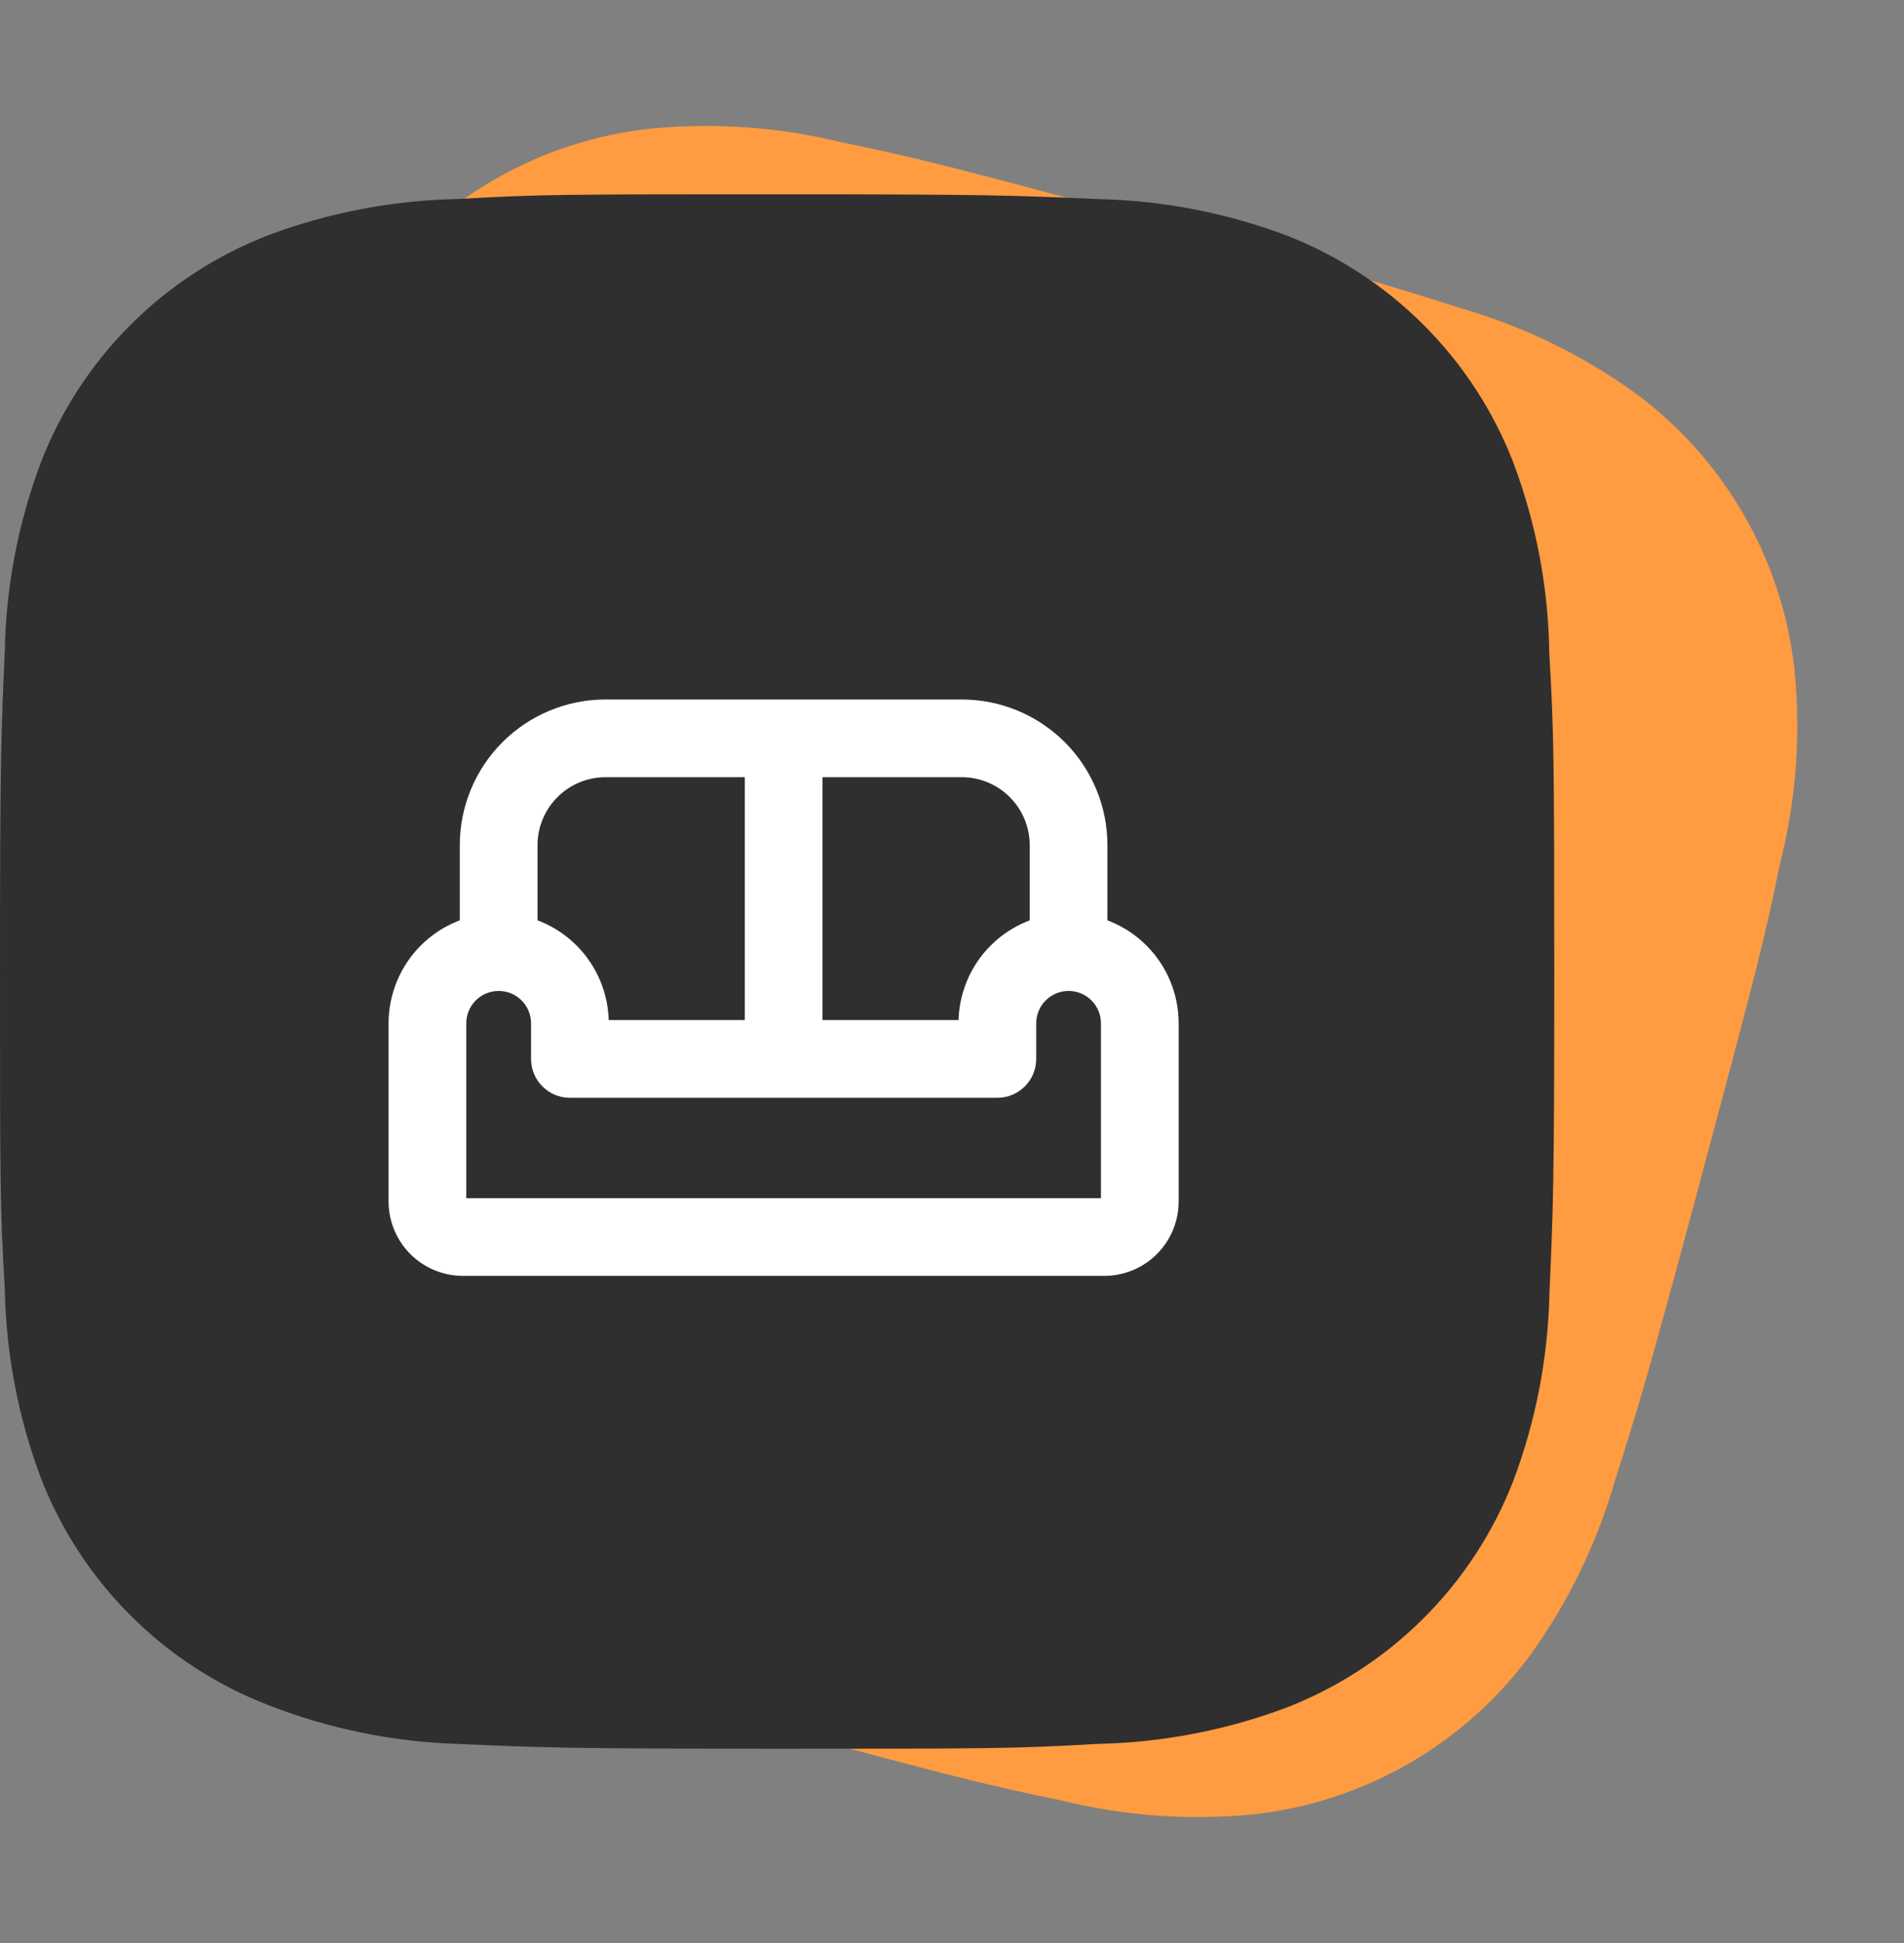
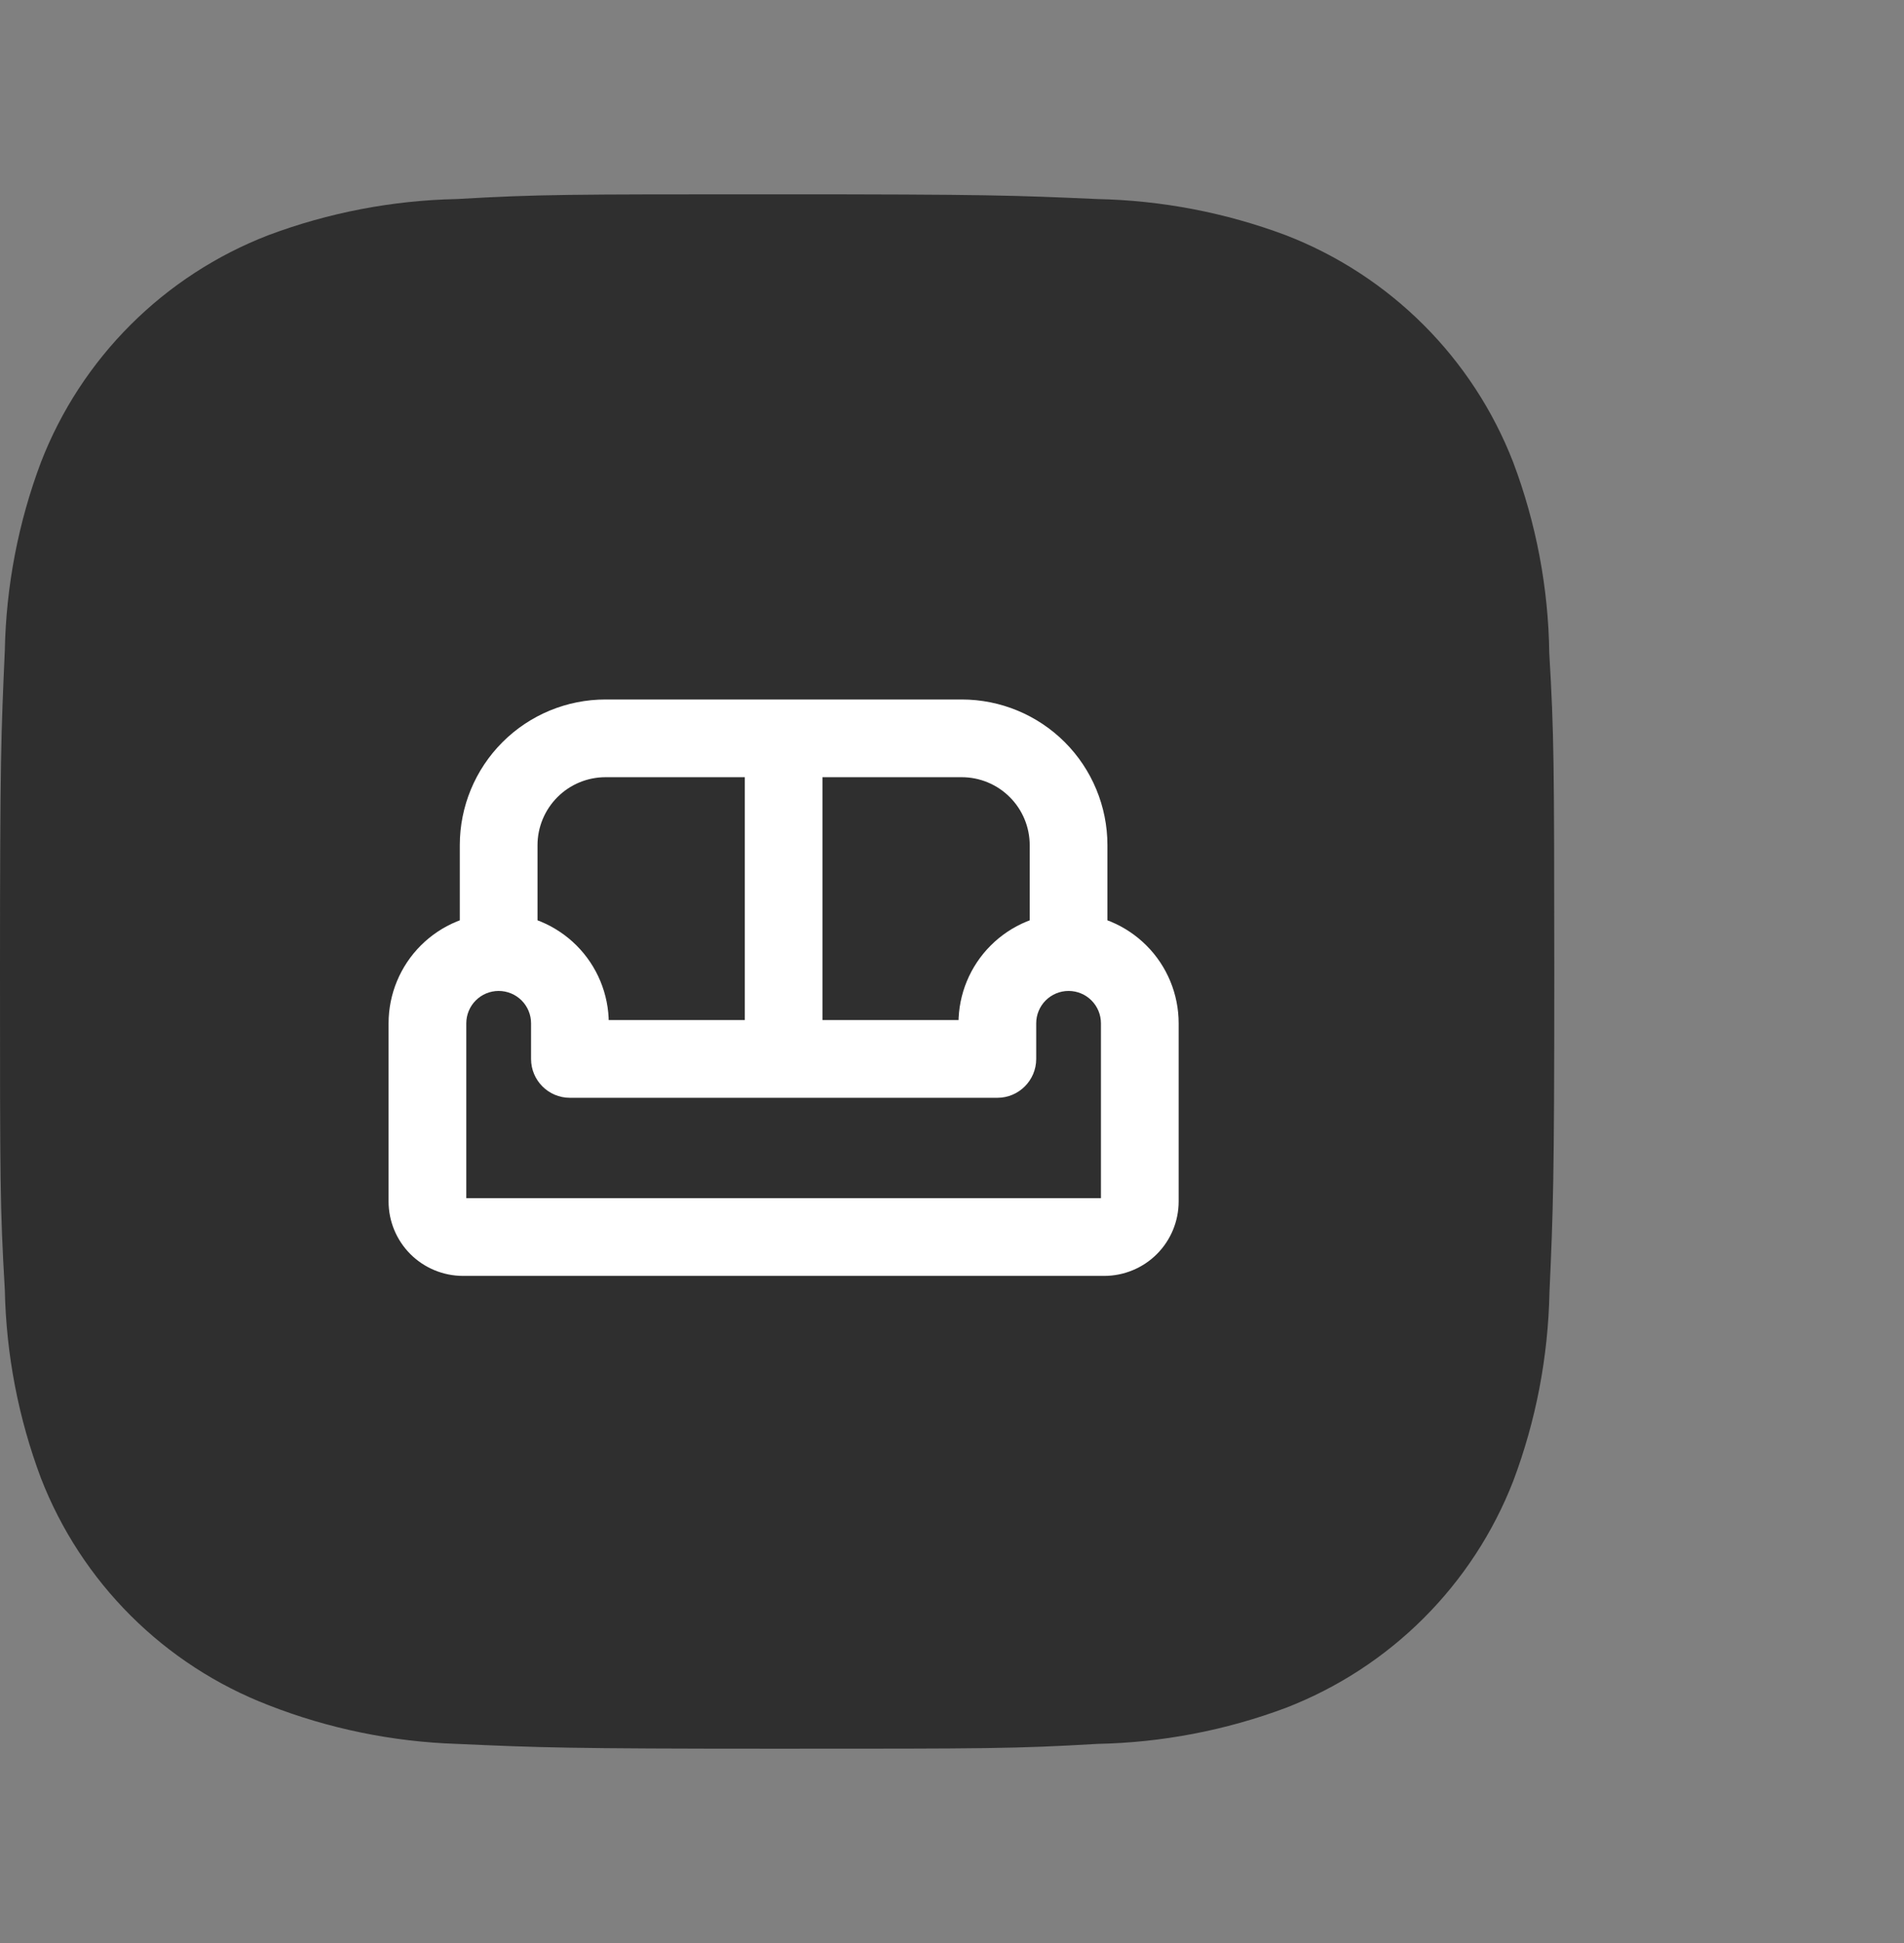
<svg xmlns="http://www.w3.org/2000/svg" width="49" height="50" viewBox="0 0 49 50" fill="none">
  <rect x="0" y="0" width="49" height="50" fill="#808080" stroke="none" />
-   <path d="M45.809 22.228C46.222 20.6 46.349 18.913 46.182 17.241C46.028 15.827 45.581 14.46 44.868 13.229C44.156 11.997 43.194 10.927 42.044 10.087C40.694 9.122 39.19 8.393 37.595 7.931C35.556 7.286 34.908 7.085 29.669 5.681C24.43 4.277 23.758 4.097 21.677 3.666C20.066 3.269 18.399 3.149 16.748 3.309C15.332 3.461 13.964 3.907 12.731 4.617C11.498 5.328 10.428 6.288 9.588 7.435C8.622 8.781 7.894 10.283 7.435 11.875C6.79 13.913 6.587 14.558 5.185 19.789C3.784 25.02 3.605 25.688 3.176 27.768C2.779 29.379 2.658 31.041 2.82 32.694C2.974 34.107 3.422 35.473 4.135 36.705C4.848 37.936 5.811 39.006 6.961 39.845C8.3 40.832 9.798 41.582 11.39 42.066C13.432 42.711 14.079 42.914 19.318 44.318C24.558 45.722 25.229 45.902 27.31 46.331C28.922 46.729 30.589 46.851 32.241 46.691C33.657 46.537 35.024 46.091 36.257 45.381C37.49 44.67 38.561 43.711 39.401 42.564C40.367 41.216 41.094 39.716 41.556 38.121C42.2 36.085 42.403 35.439 43.805 30.206C45.202 24.974 45.38 24.31 45.809 22.228Z" fill="#FF9C41" />
  <path d="M39.871 16.806C39.849 15.127 39.534 13.464 38.941 11.892C38.426 10.566 37.64 9.362 36.633 8.357C35.626 7.352 34.42 6.567 33.092 6.053C31.538 5.471 29.896 5.156 28.236 5.122C26.099 5.027 25.422 5 19.998 5C14.573 5 13.878 5 11.757 5.122C10.098 5.156 8.457 5.471 6.904 6.053C5.575 6.567 4.369 7.351 3.362 8.357C2.355 9.362 1.569 10.566 1.055 11.892C0.471 13.443 0.156 15.081 0.124 16.737C0.029 18.873 0 19.549 0 24.965C0 30.38 -2.23517e-08 31.072 0.124 33.192C0.158 34.85 0.471 36.487 1.055 38.041C1.57 39.367 2.357 40.571 3.364 41.576C4.371 42.581 5.578 43.365 6.906 43.878C8.455 44.484 10.096 44.821 11.759 44.876C13.898 44.971 14.576 45 20 45C25.424 45 26.119 45 28.241 44.876C29.9 44.843 31.542 44.529 33.096 43.947C34.424 43.432 35.63 42.648 36.637 41.642C37.644 40.637 38.43 39.433 38.945 38.108C39.529 36.556 39.842 34.919 39.876 33.258C39.971 31.125 40 30.448 40 25.031C39.996 19.616 39.996 18.928 39.871 16.806Z" fill="#2F2F2F" />
  <path d="M12.833 24.5V25.5V24.5ZM14.667 26.333H15.667H14.667ZM14.667 27.25H13.667C13.667 27.802 14.114 28.25 14.667 28.25V27.25ZM25.667 27.25V28.25C26.219 28.25 26.667 27.802 26.667 27.25H25.667ZM27.5 24.5V25.5V24.5ZM11 30.917H10H11ZM15.583 19V18V19ZM27.5 21.75L28.5 21.75L27.5 21.75ZM21.167 19C21.167 18.448 20.719 18 20.167 18C19.614 18 19.167 18.448 19.167 19H21.167ZM19.167 27.25C19.167 27.802 19.614 28.25 20.167 28.25C20.719 28.25 21.167 27.802 21.167 27.25H19.167ZM12.833 25.5C13.054 25.5 13.266 25.588 13.423 25.744L14.837 24.33C14.305 23.799 13.585 23.5 12.833 23.5V25.5ZM13.423 25.744C13.579 25.9 13.667 26.112 13.667 26.333H15.667C15.667 25.582 15.368 24.861 14.837 24.33L13.423 25.744ZM13.667 26.333V27.25H15.667V26.333H13.667ZM14.667 28.25H25.667V26.25H14.667V28.25ZM26.667 27.25V26.333H24.667V27.25H26.667ZM26.667 26.333C26.667 26.112 26.755 25.9 26.911 25.744L25.497 24.33C24.965 24.861 24.667 25.582 24.667 26.333H26.667ZM26.911 25.744C27.067 25.588 27.279 25.5 27.5 25.5V23.5C26.749 23.5 26.028 23.799 25.497 24.33L26.911 25.744ZM27.5 25.5C27.721 25.5 27.933 25.588 28.089 25.744L29.503 24.33C28.972 23.799 28.251 23.5 27.5 23.5V25.5ZM28.089 25.744C28.245 25.9 28.333 26.112 28.333 26.333H30.333C30.333 25.582 30.035 24.861 29.503 24.33L28.089 25.744ZM28.333 26.333V30.917H30.333V26.333H28.333ZM28.333 30.917C28.333 30.895 28.342 30.873 28.358 30.858L29.772 32.272C30.131 31.913 30.333 31.425 30.333 30.917H28.333ZM28.358 30.858C28.373 30.842 28.395 30.833 28.417 30.833V32.833C28.925 32.833 29.413 32.631 29.772 32.272L28.358 30.858ZM28.417 30.833H11.917V32.833H28.417V30.833ZM11.917 30.833C11.939 30.833 11.96 30.842 11.976 30.858L10.561 32.272C10.921 32.631 11.408 32.833 11.917 32.833V30.833ZM11.976 30.858C11.991 30.873 12 30.895 12 30.917H10C10 31.425 10.202 31.913 10.561 32.272L11.976 30.858ZM12 30.917V26.333H10V30.917H12ZM12 26.333C12 26.112 12.088 25.9 12.244 25.744L10.83 24.33C10.299 24.861 10 25.582 10 26.333H12ZM12.244 25.744C12.4 25.588 12.612 25.5 12.833 25.5V23.5C12.082 23.5 11.361 23.799 10.83 24.33L12.244 25.744ZM13.833 24.5V21.75H11.833V24.5H13.833ZM13.833 21.75C13.833 21.286 14.018 20.841 14.346 20.513L12.932 19.098C12.228 19.802 11.833 20.755 11.833 21.75L13.833 21.75ZM14.346 20.513C14.674 20.184 15.119 20 15.583 20V18C14.589 18 13.635 18.395 12.932 19.098L14.346 20.513ZM15.583 20H24.75V18H15.583V20ZM24.75 20C25.214 20 25.659 20.184 25.987 20.513L27.402 19.098C26.698 18.395 25.745 18 24.75 18V20ZM25.987 20.513C26.316 20.841 26.5 21.286 26.5 21.75L28.5 21.75C28.5 20.755 28.105 19.802 27.402 19.098L25.987 20.513ZM26.5 21.75V24.5H28.5V21.75H26.5ZM19.167 19V27.25H21.167V19H19.167Z" fill="white" />
</svg>